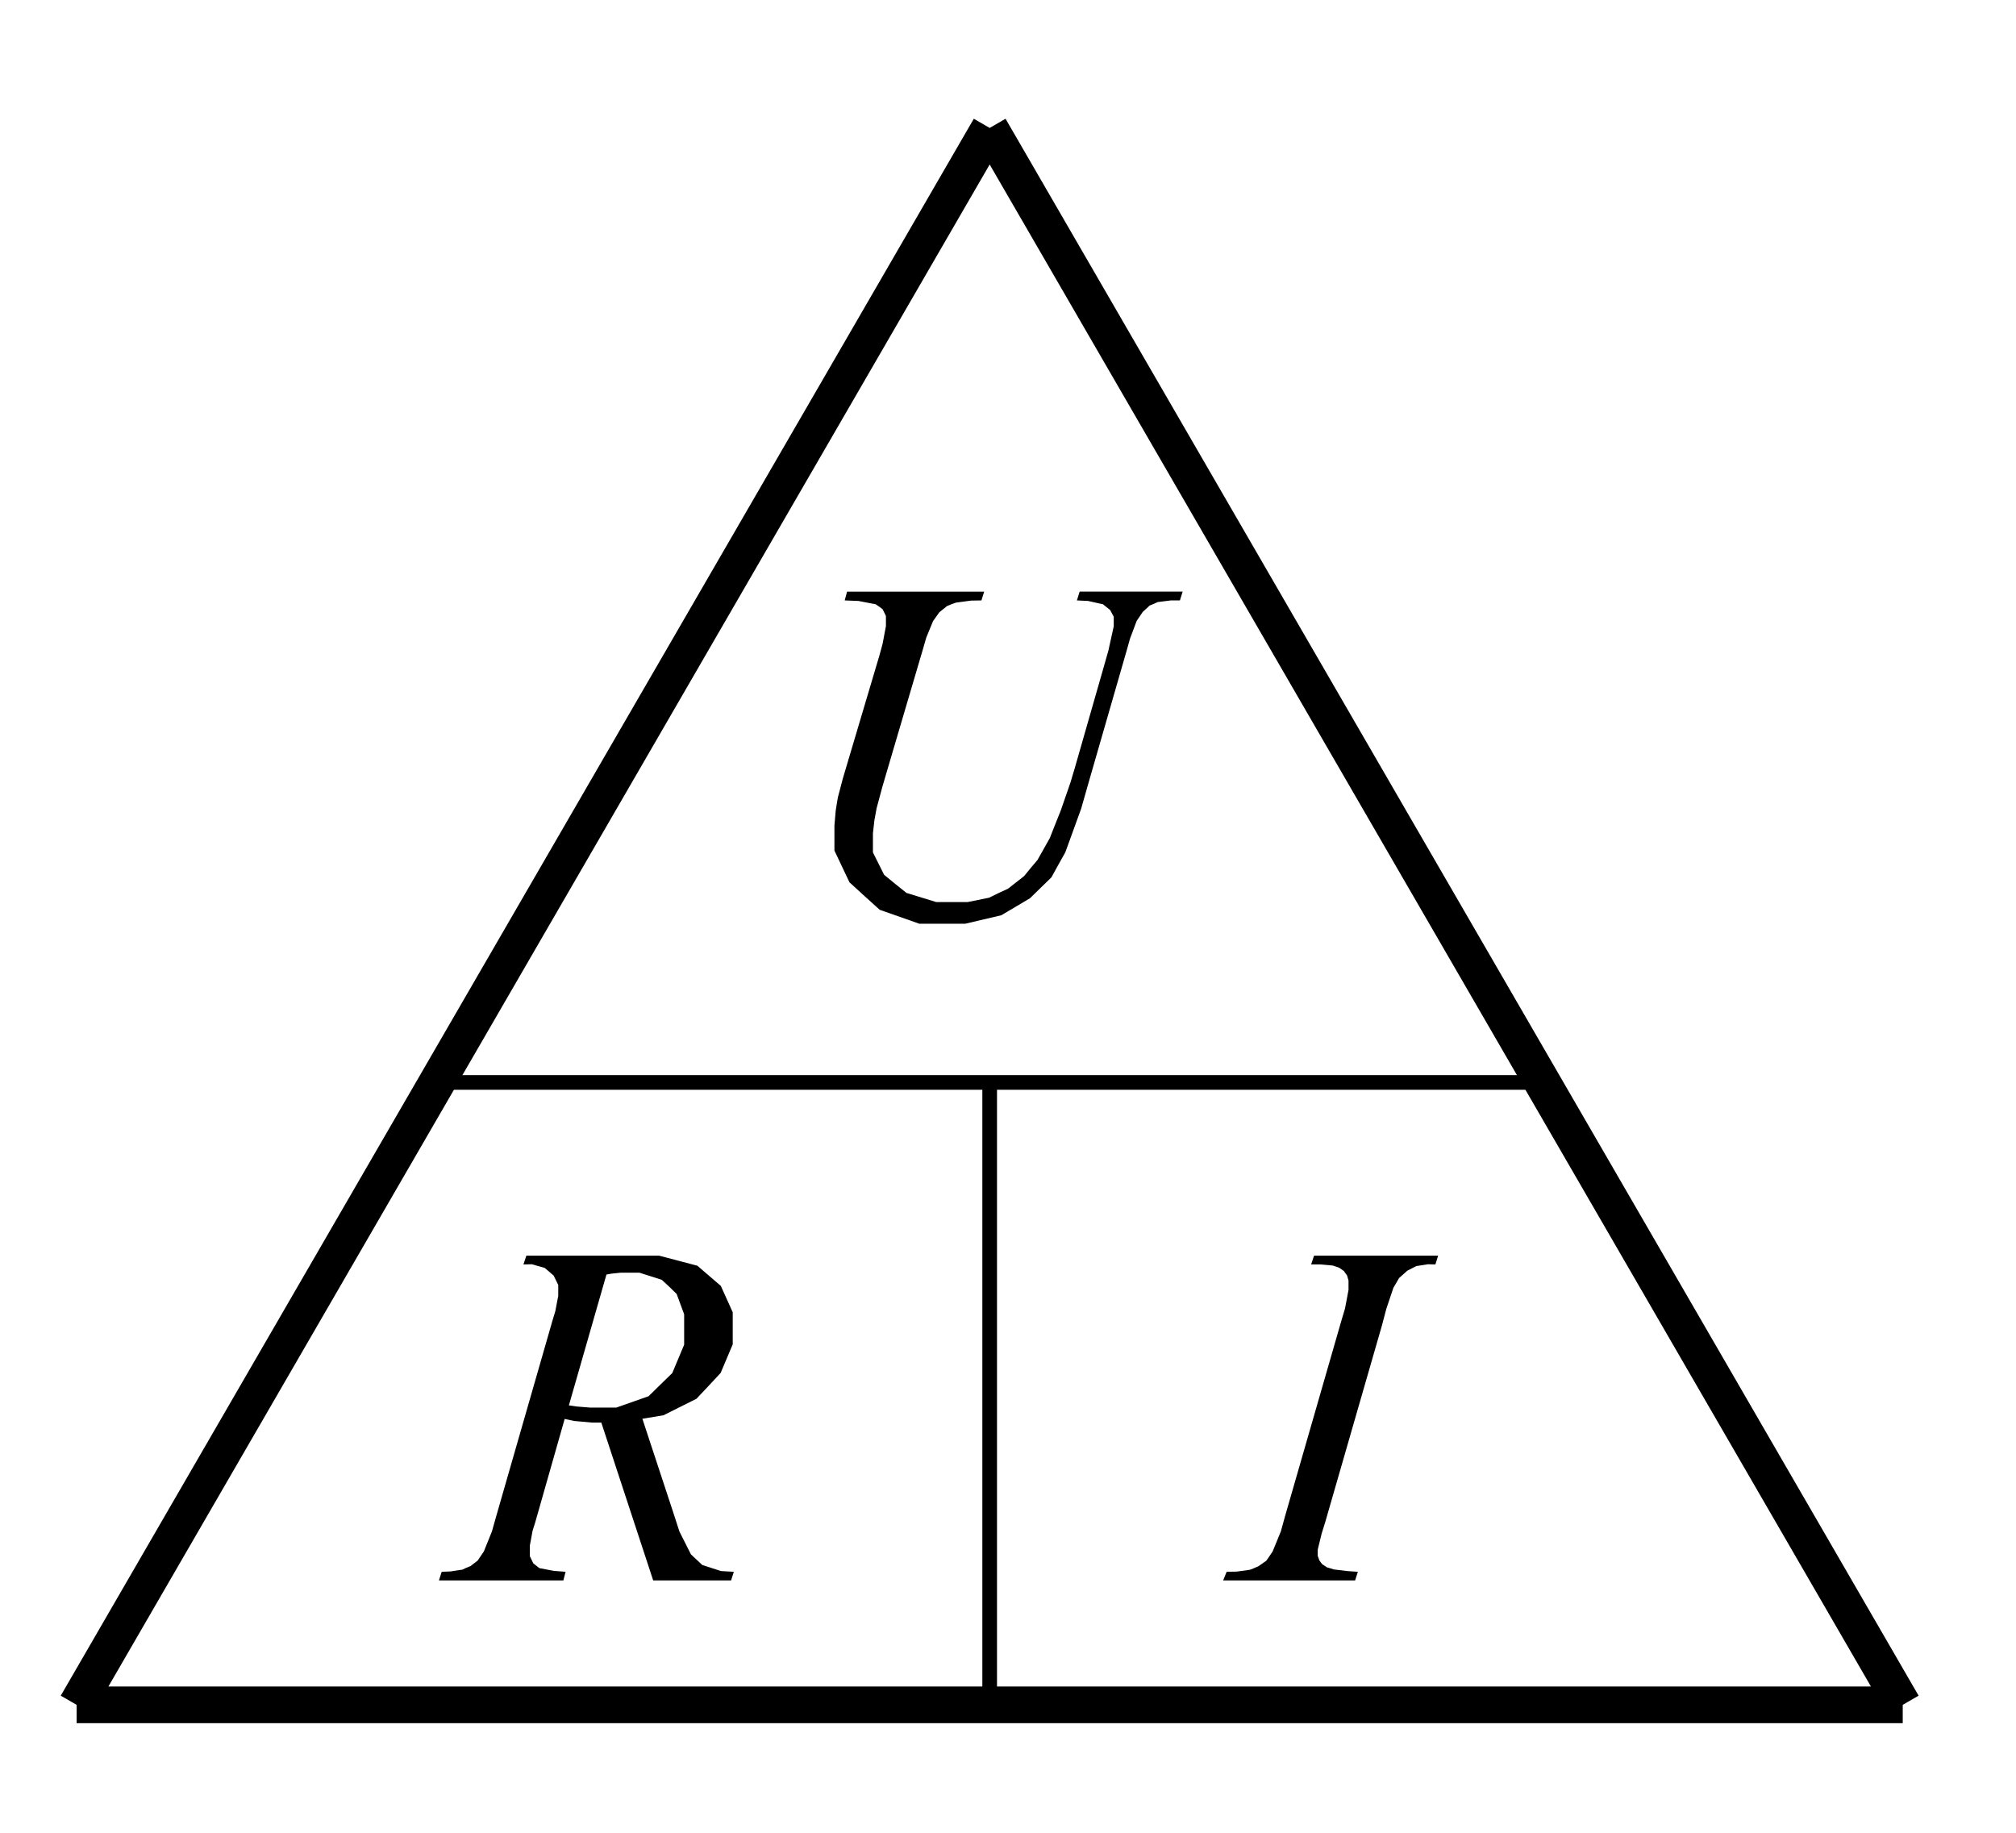
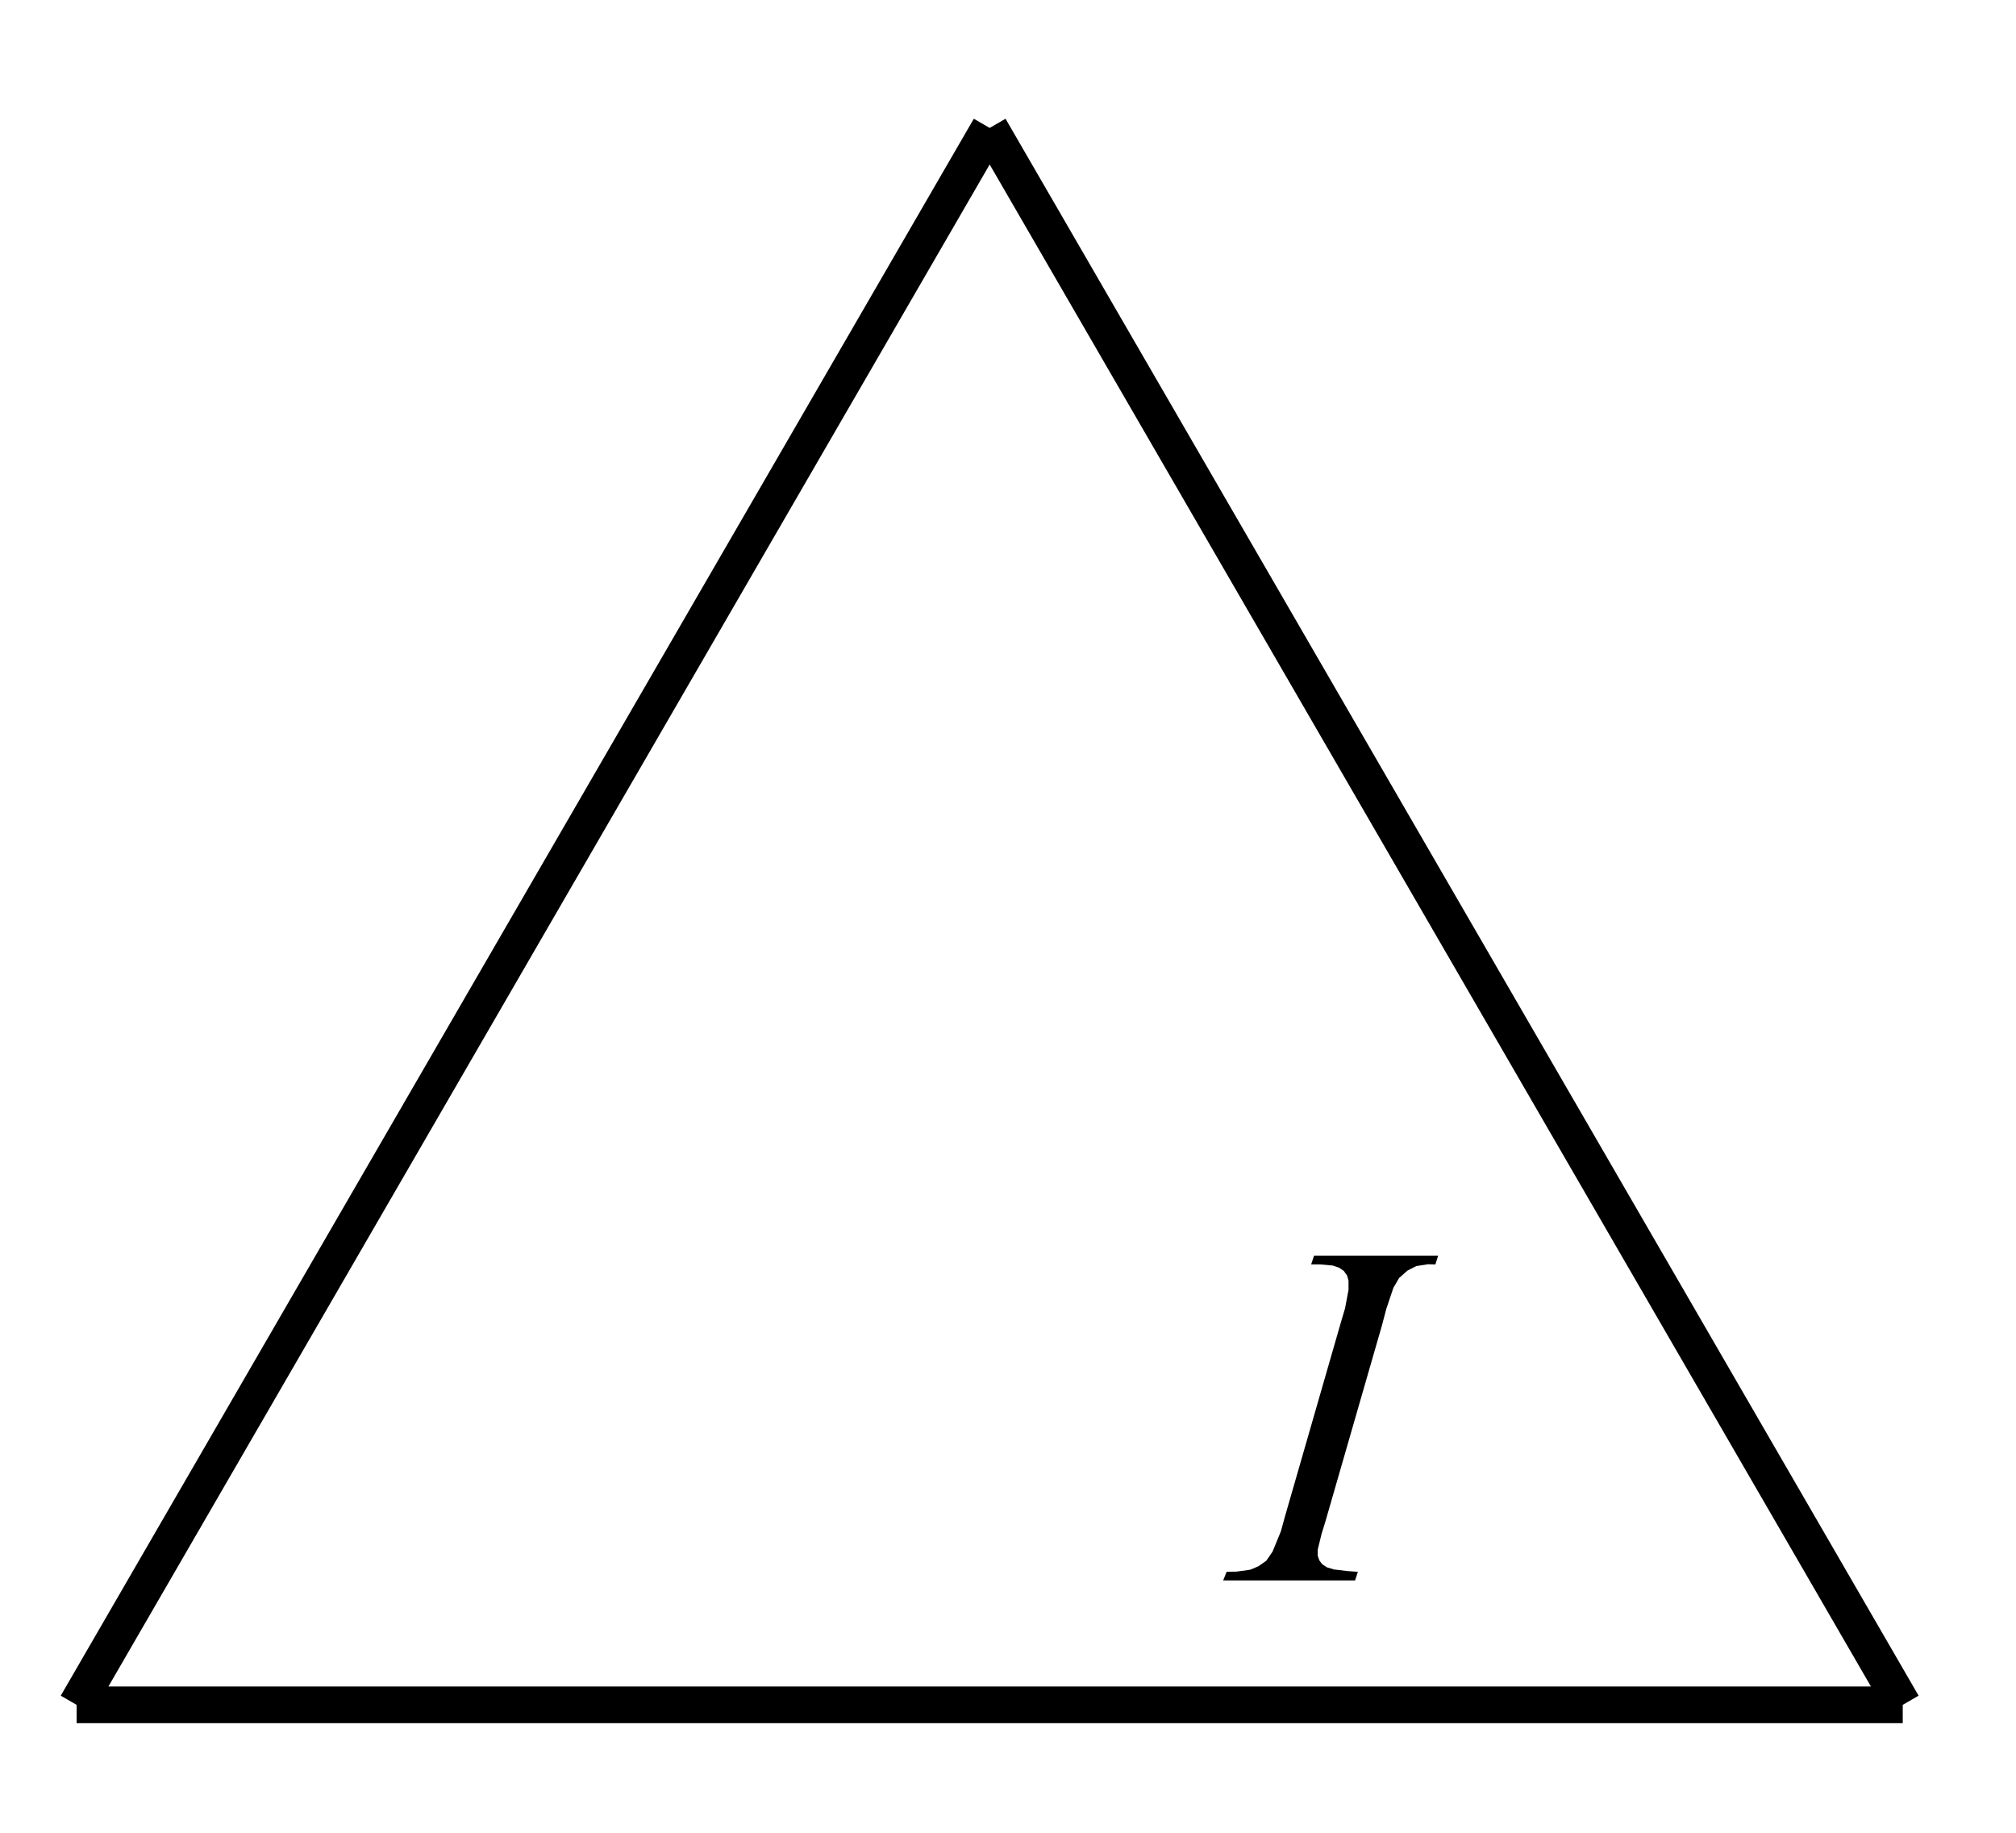
<svg xmlns="http://www.w3.org/2000/svg" xmlns:ns1="http://www.inkscape.org/namespaces/inkscape" xmlns:ns2="http://sodipodi.sourceforge.net/DTD/sodipodi-0.dtd" width="110" height="100" viewBox="0 0 110 100" id="svg2" version="1.1" ns1:version="0.48.0 r9654" ns2:docname="Ohmsches Gesetz-Model.svg">
  <defs id="defs46" />
  <ns2:namedview pagecolor="#ffffff" bordercolor="#666666" borderopacity="1" objecttolerance="10" gridtolerance="10" guidetolerance="10" ns1:pageopacity="0" ns1:pageshadow="2" ns1:window-width="1024" ns1:window-height="721" id="namedview44" showgrid="false" ns1:zoom="5.39" ns1:cx="55" ns1:cy="50" ns1:window-x="-4" ns1:window-y="-4" ns1:window-maximized="1" ns1:current-layer="svg2" />
  <title id="title4">Produce by DWG to SVG Converter MX</title>
  <desc id="desc6">Produce by DWG to SVG Converter MX</desc>
  <path d="M 4.18,93.02 54,6.98 m 0,0 49.82,86.04 m 0,0 -99.64,0" id="path32" ns1:connector-curvature="0" style="fill:none;stroke:#000000;stroke-width:2;stroke-miterlimit:4;stroke-dasharray:none" />
-   <path d="m 24.56,59.06 58.88,0" id="path34" ns1:connector-curvature="0" style="fill:none;stroke:#000000;stroke-width:0.8;stroke-miterlimit:4;stroke-dasharray:none" />
-   <path d="m 54,59.06 0,33.96" id="path36" ns1:connector-curvature="0" style="fill:none;stroke:#000000;stroke-width:0.8;stroke-miterlimit:4;stroke-dasharray:none" />
-   <path d="m 46.22,32.28 7.48,0 -0.15,0.48 -0.57,0.01 -0.82,0.11 -0.25,0.09 -0.24,0.1 -0.42,0.34 -0.17,0.24 -0.17,0.24 -0.37,0.9 -0.19,0.66 -1.95,6.61 -0.26,0.89 -0.31,1.15 -0.05,0.28 -0.07,0.38 -0.08,0.71 0,0.32 0,0.72 0.61,1.22 0.61,0.5 0.61,0.49 1.63,0.5 1.02,0 0.68,0 1.18,-0.24 0.51,-0.25 0.52,-0.24 0.88,-0.69 0.36,-0.44 0.37,-0.44 0.67,-1.19 0.3,-0.76 0.3,-0.75 0.53,-1.53 0.23,-0.77 1.55,-5.41 0.29,-1.02 0.29,-1.32 0,-0.3 0,-0.22 -0.2,-0.37 -0.19,-0.15 -0.2,-0.16 -0.81,-0.18 -0.61,-0.03 0.15,-0.48 5.62,0 -0.15,0.48 -0.49,0 -0.72,0.09 -0.22,0.1 -0.22,0.09 -0.38,0.35 -0.16,0.24 -0.17,0.25 -0.36,0.96 -0.2,0.71 -1.99,6.9 -0.48,1.68 -0.86,2.37 -0.38,0.68 -0.38,0.69 -1.17,1.14 -0.79,0.47 -0.78,0.46 -1.96,0.46 -1.16,0 -1.35,0 -2.16,-0.76 -0.83,-0.75 -0.82,-0.75 -0.82,-1.73 0,-0.97 0,-0.39 0.07,-0.82 0.07,-0.44 0.05,-0.29 0.26,-0.99 0.21,-0.71 1.79,-6.02 0.18,-0.66 0.18,-0.96 0,-0.31 0,-0.24 -0.18,-0.37 -0.19,-0.14 -0.19,-0.13 -0.94,-0.18 -0.75,-0.03 0.13,-0.48 z" id="path38" ns1:connector-curvature="0" style="fill:#000000;fill-rule:evenodd;stroke-width:2;stroke-miterlimit:4;stroke-dasharray:none" />
-   <path d="m 35.64,86.23 -2.83,-8.61 -0.49,0 -1,-0.09 -0.51,-0.11 -1.6,5.62 -0.15,0.48 -0.15,0.81 0,0.33 0,0.25 0.19,0.39 0.19,0.15 0.14,0.11 0.79,0.15 0.64,0.05 -0.12,0.47 -6.79,0 0.15,-0.47 0.48,-0.02 0.66,-0.1 0.16,-0.08 0.27,-0.11 0.39,-0.3 0.13,-0.19 0.21,-0.31 0.44,-1.09 0.22,-0.78 3.08,-10.71 0.16,-0.53 0.16,-0.84 0,-0.29 0,-0.3 -0.25,-0.51 -0.24,-0.21 -0.25,-0.21 -0.7,-0.2 -0.46,0.01 0.16,-0.48 5.78,0 1.46,0 2.09,0.55 0.64,0.55 0.64,0.55 0.65,1.44 0,0.89 0,0.86 -0.66,1.56 -0.66,0.71 -0.66,0.7 -1.8,0.9 -1.15,0.19 1.71,5.19 0.31,0.96 0.63,1.25 0.31,0.29 0.31,0.29 1.02,0.33 0.7,0.04 -0.15,0.47 -4.25,0 z m -4.6,-9.55 0.41,0.06 0.74,0.06 0.33,0 1.11,0 1.76,-0.62 0.64,-0.63 0.65,-0.63 0.65,-1.55 0,-0.93 0,-0.73 -0.41,-1.11 -0.4,-0.39 -0.41,-0.38 -1.22,-0.39 -0.81,0 -0.21,0 -0.49,0.05 -0.29,0.05 -2.05,7.14 z" id="path40" ns1:connector-curvature="0" style="fill:#000000;fill-rule:evenodd;stroke-width:2;stroke-miterlimit:4;stroke-dasharray:none" />
  <path d="m 74.09,85.76 -0.15,0.47 -7.2,0 0.19,-0.47 0.54,-0.01 0.73,-0.1 0.18,-0.07 0.28,-0.12 0.43,-0.3 0.14,-0.2 0.21,-0.31 0.45,-1.1 0.22,-0.8 3.08,-10.69 0.2,-0.67 0.19,-1.01 0,-0.34 0,-0.17 -0.08,-0.28 -0.09,-0.12 -0.08,-0.12 -0.26,-0.18 -0.17,-0.06 -0.18,-0.06 -0.67,-0.06 -0.51,0 0.16,-0.48 6.77,0 -0.15,0.48 -0.41,-0.01 -0.63,0.1 -0.2,0.1 -0.29,0.15 -0.45,0.4 -0.15,0.26 -0.16,0.27 -0.39,1.16 -0.24,0.91 -3.08,10.68 -0.21,0.68 -0.21,0.86 0,0.19 0,0.15 0.09,0.25 0.08,0.11 0.08,0.1 0.26,0.17 0.18,0.05 0.18,0.06 0.75,0.09 0.57,0.04 0,0 z" id="path42" ns1:connector-curvature="0" style="fill:#000000;fill-rule:evenodd;stroke-width:2;stroke-miterlimit:4;stroke-dasharray:none" />
</svg>